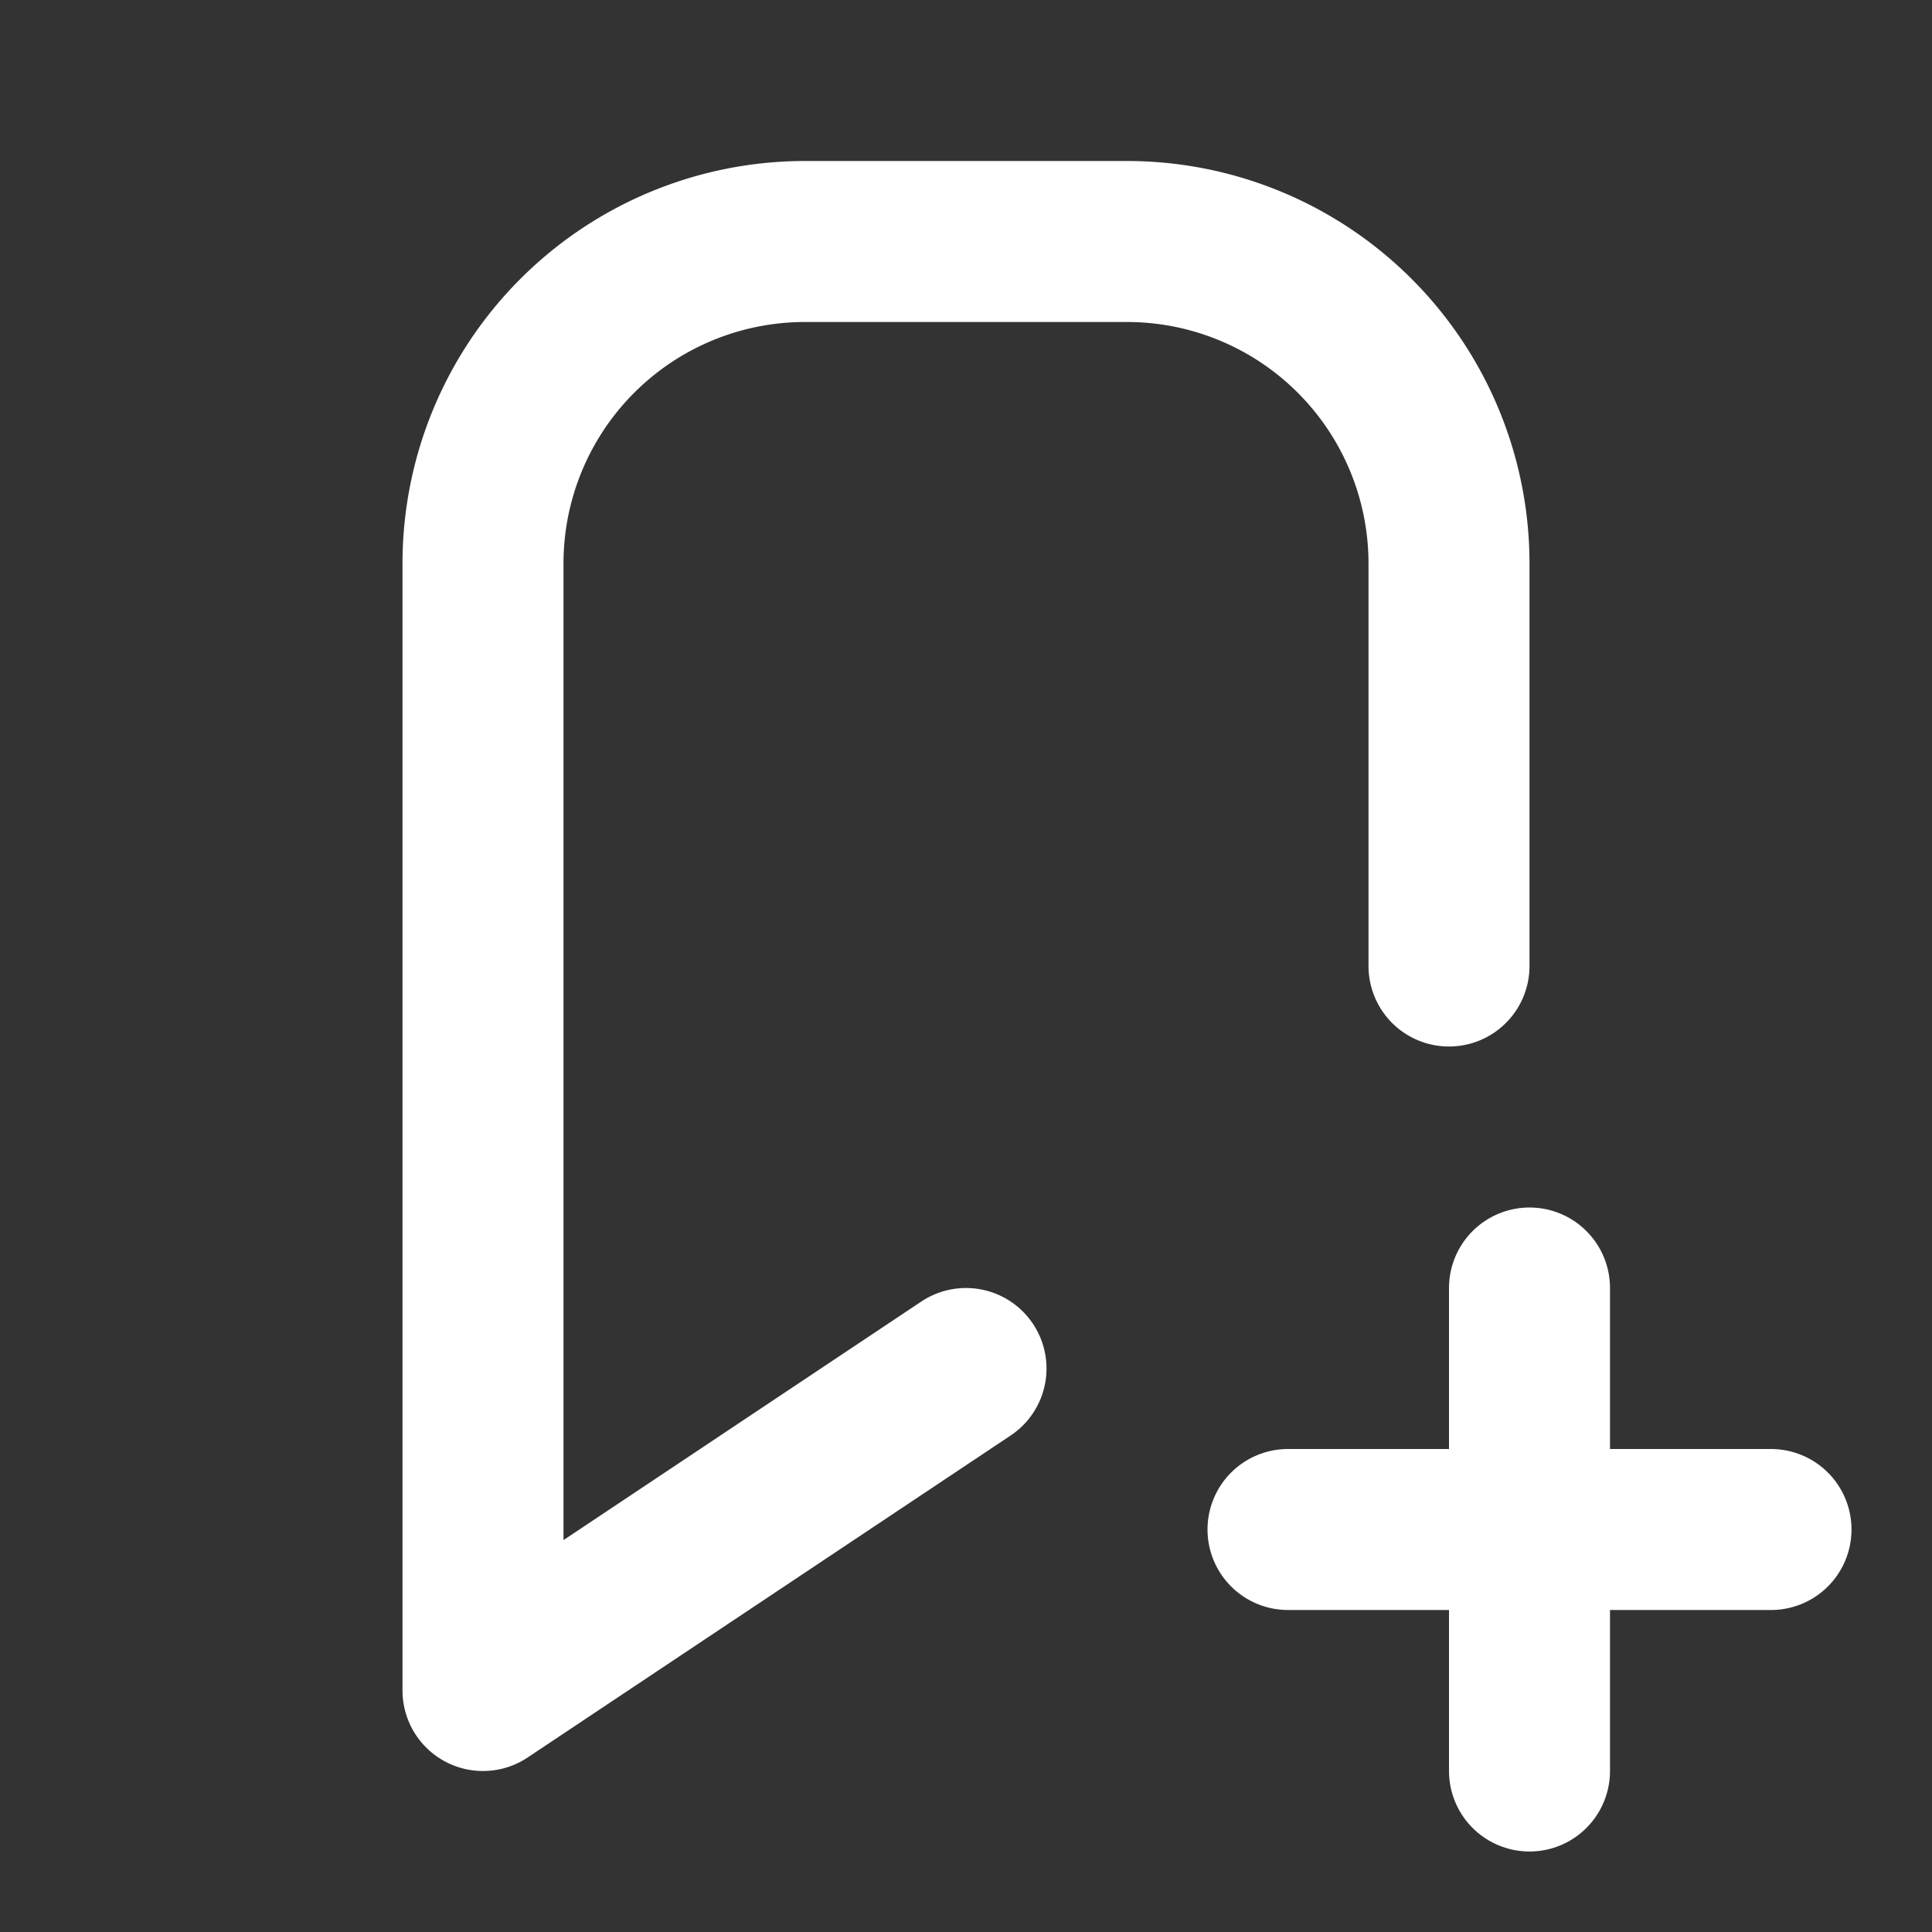
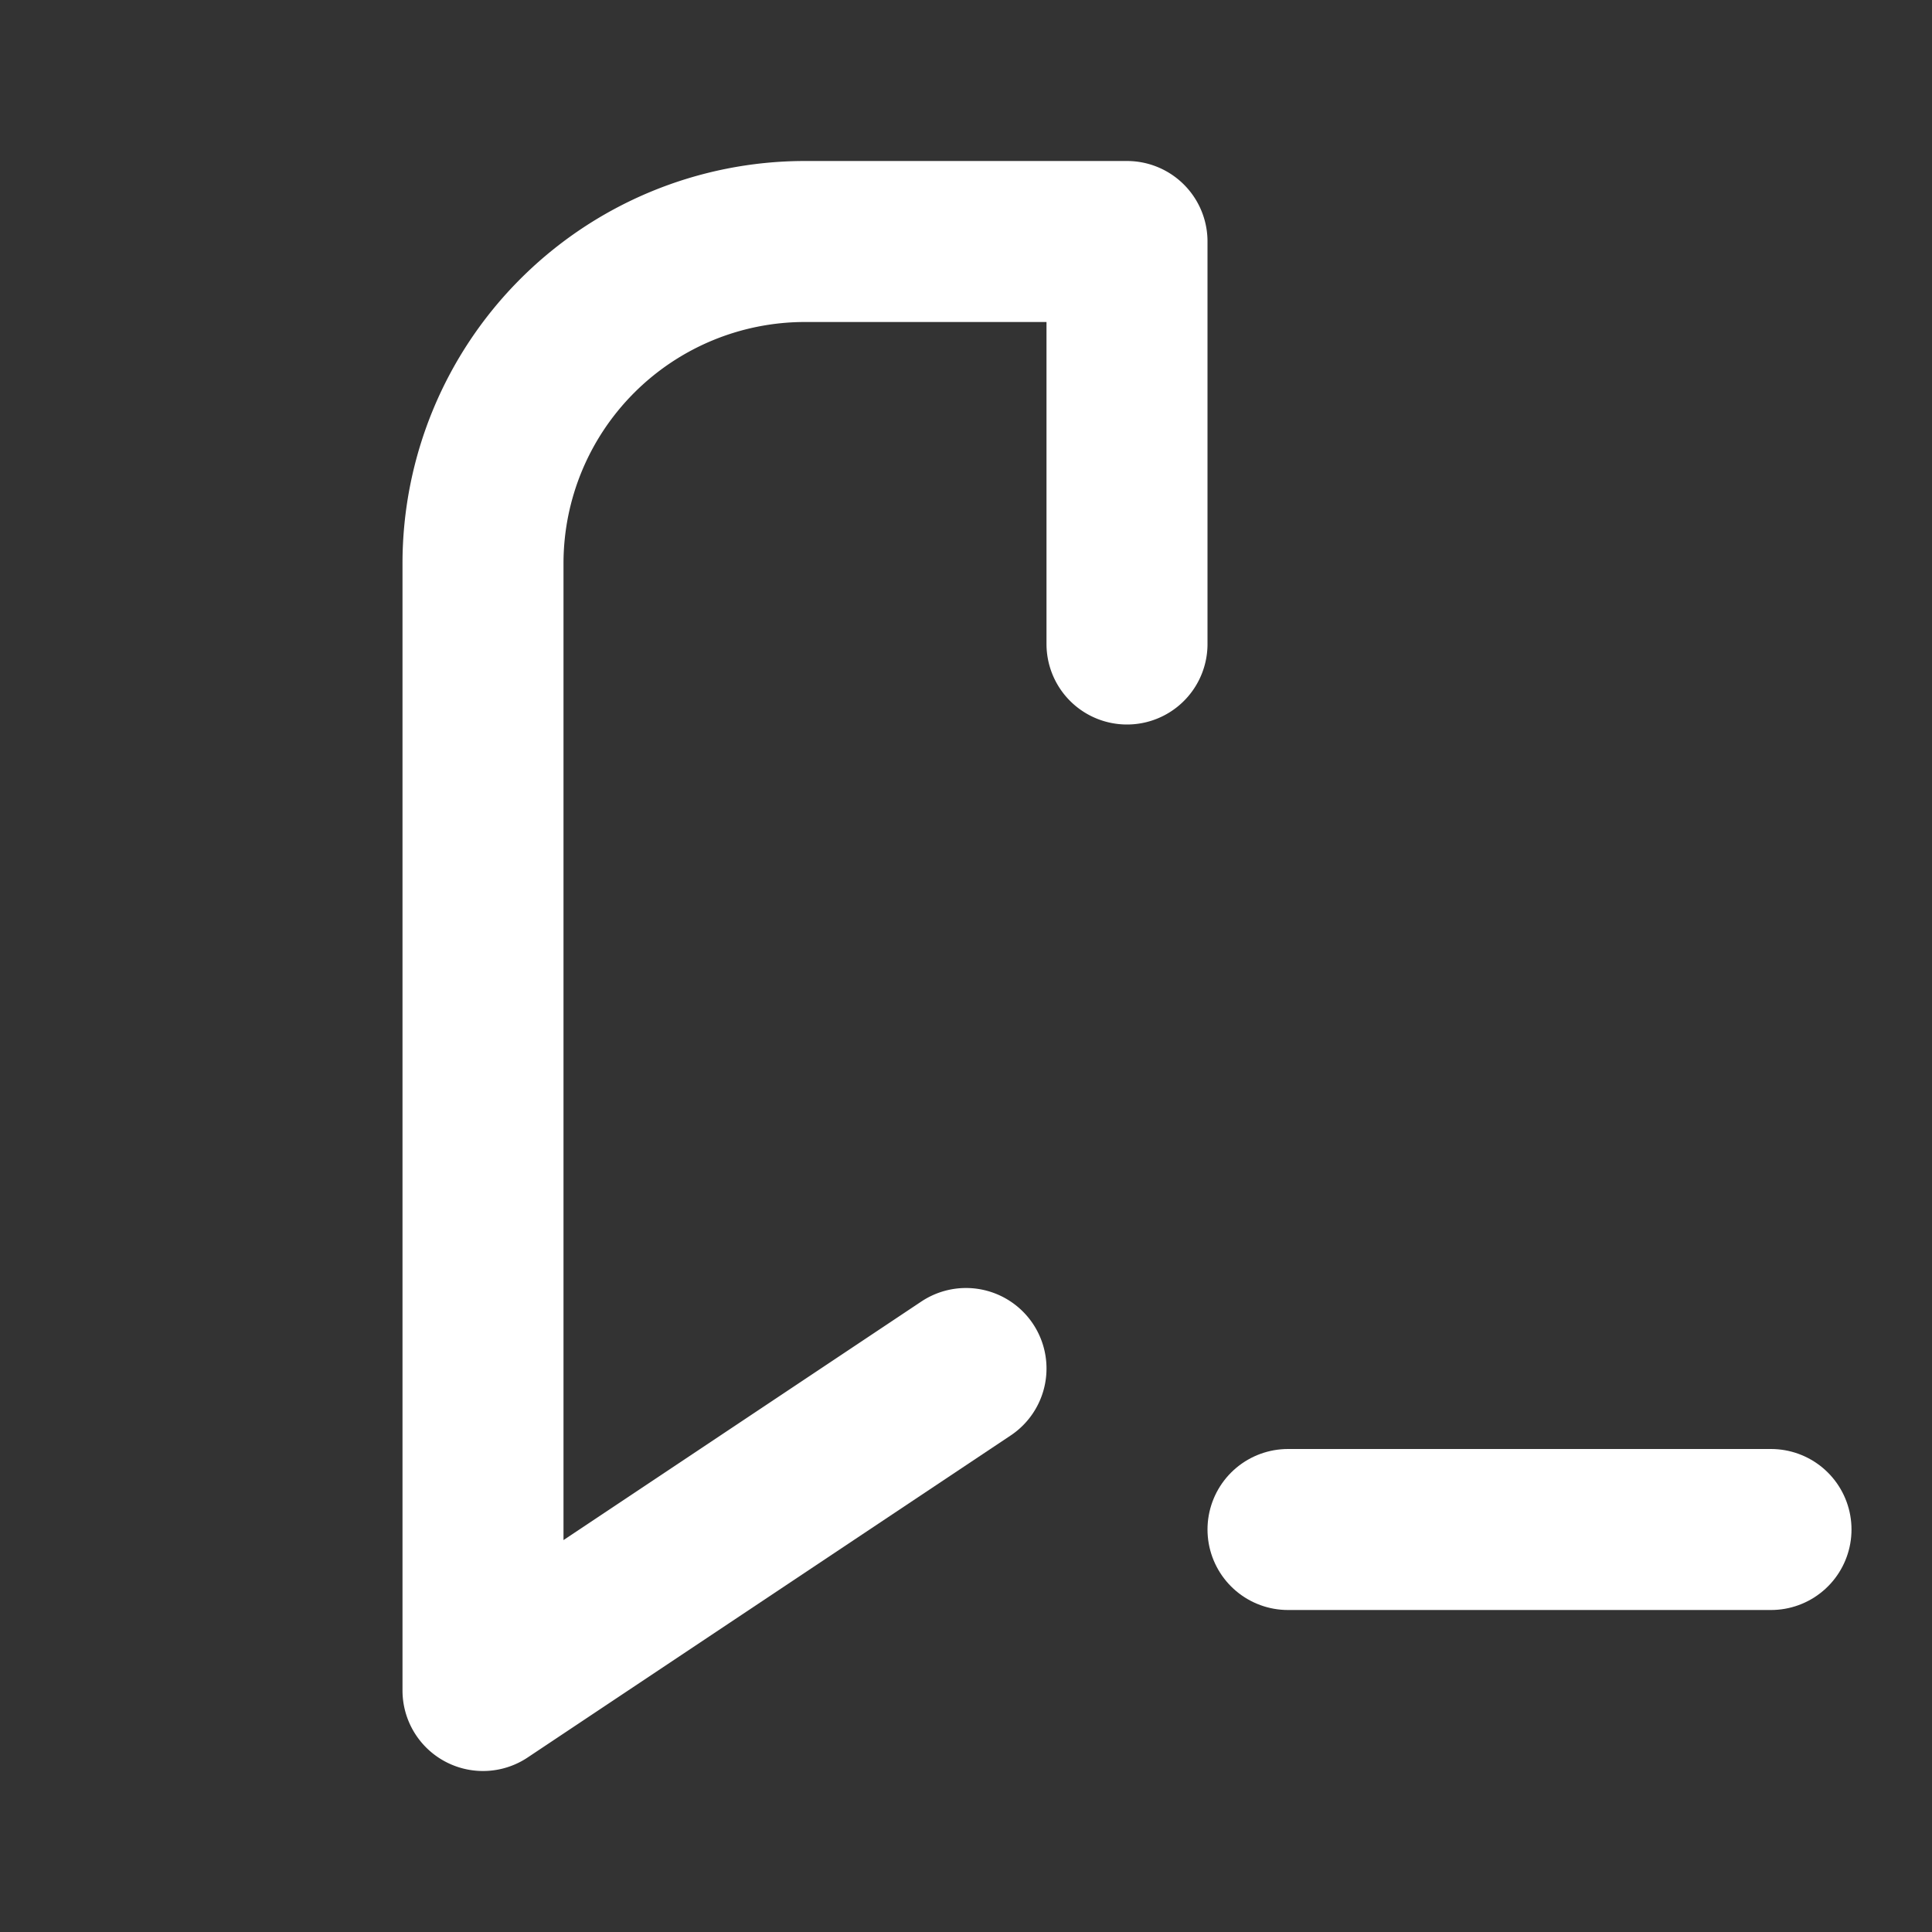
<svg xmlns="http://www.w3.org/2000/svg" width="24" height="24" viewBox="0 0 24 24" fill="none" stroke="currentColor" stroke-width="2" stroke-linecap="round" stroke-linejoin="round" class="icon icon-tabler icons-tabler-outline icon-tabler-bookmark-plus" style="color:#fff">
  <rect x="0" y="0" width="24" height="24" fill="#333333" stroke="none" />
  <path stroke="none" d="M0 0h24v24H0z" fill="none" />
-   <path d="M12 17l-6 4v-14a4 4 0 0 1 4 -4h4a4 4 0 0 1 4 4v5" />
+   <path d="M12 17l-6 4v-14a4 4 0 0 1 4 -4h4v5" />
  <path d="M16 19h6" />
-   <path d="M19 16v6" />
</svg>